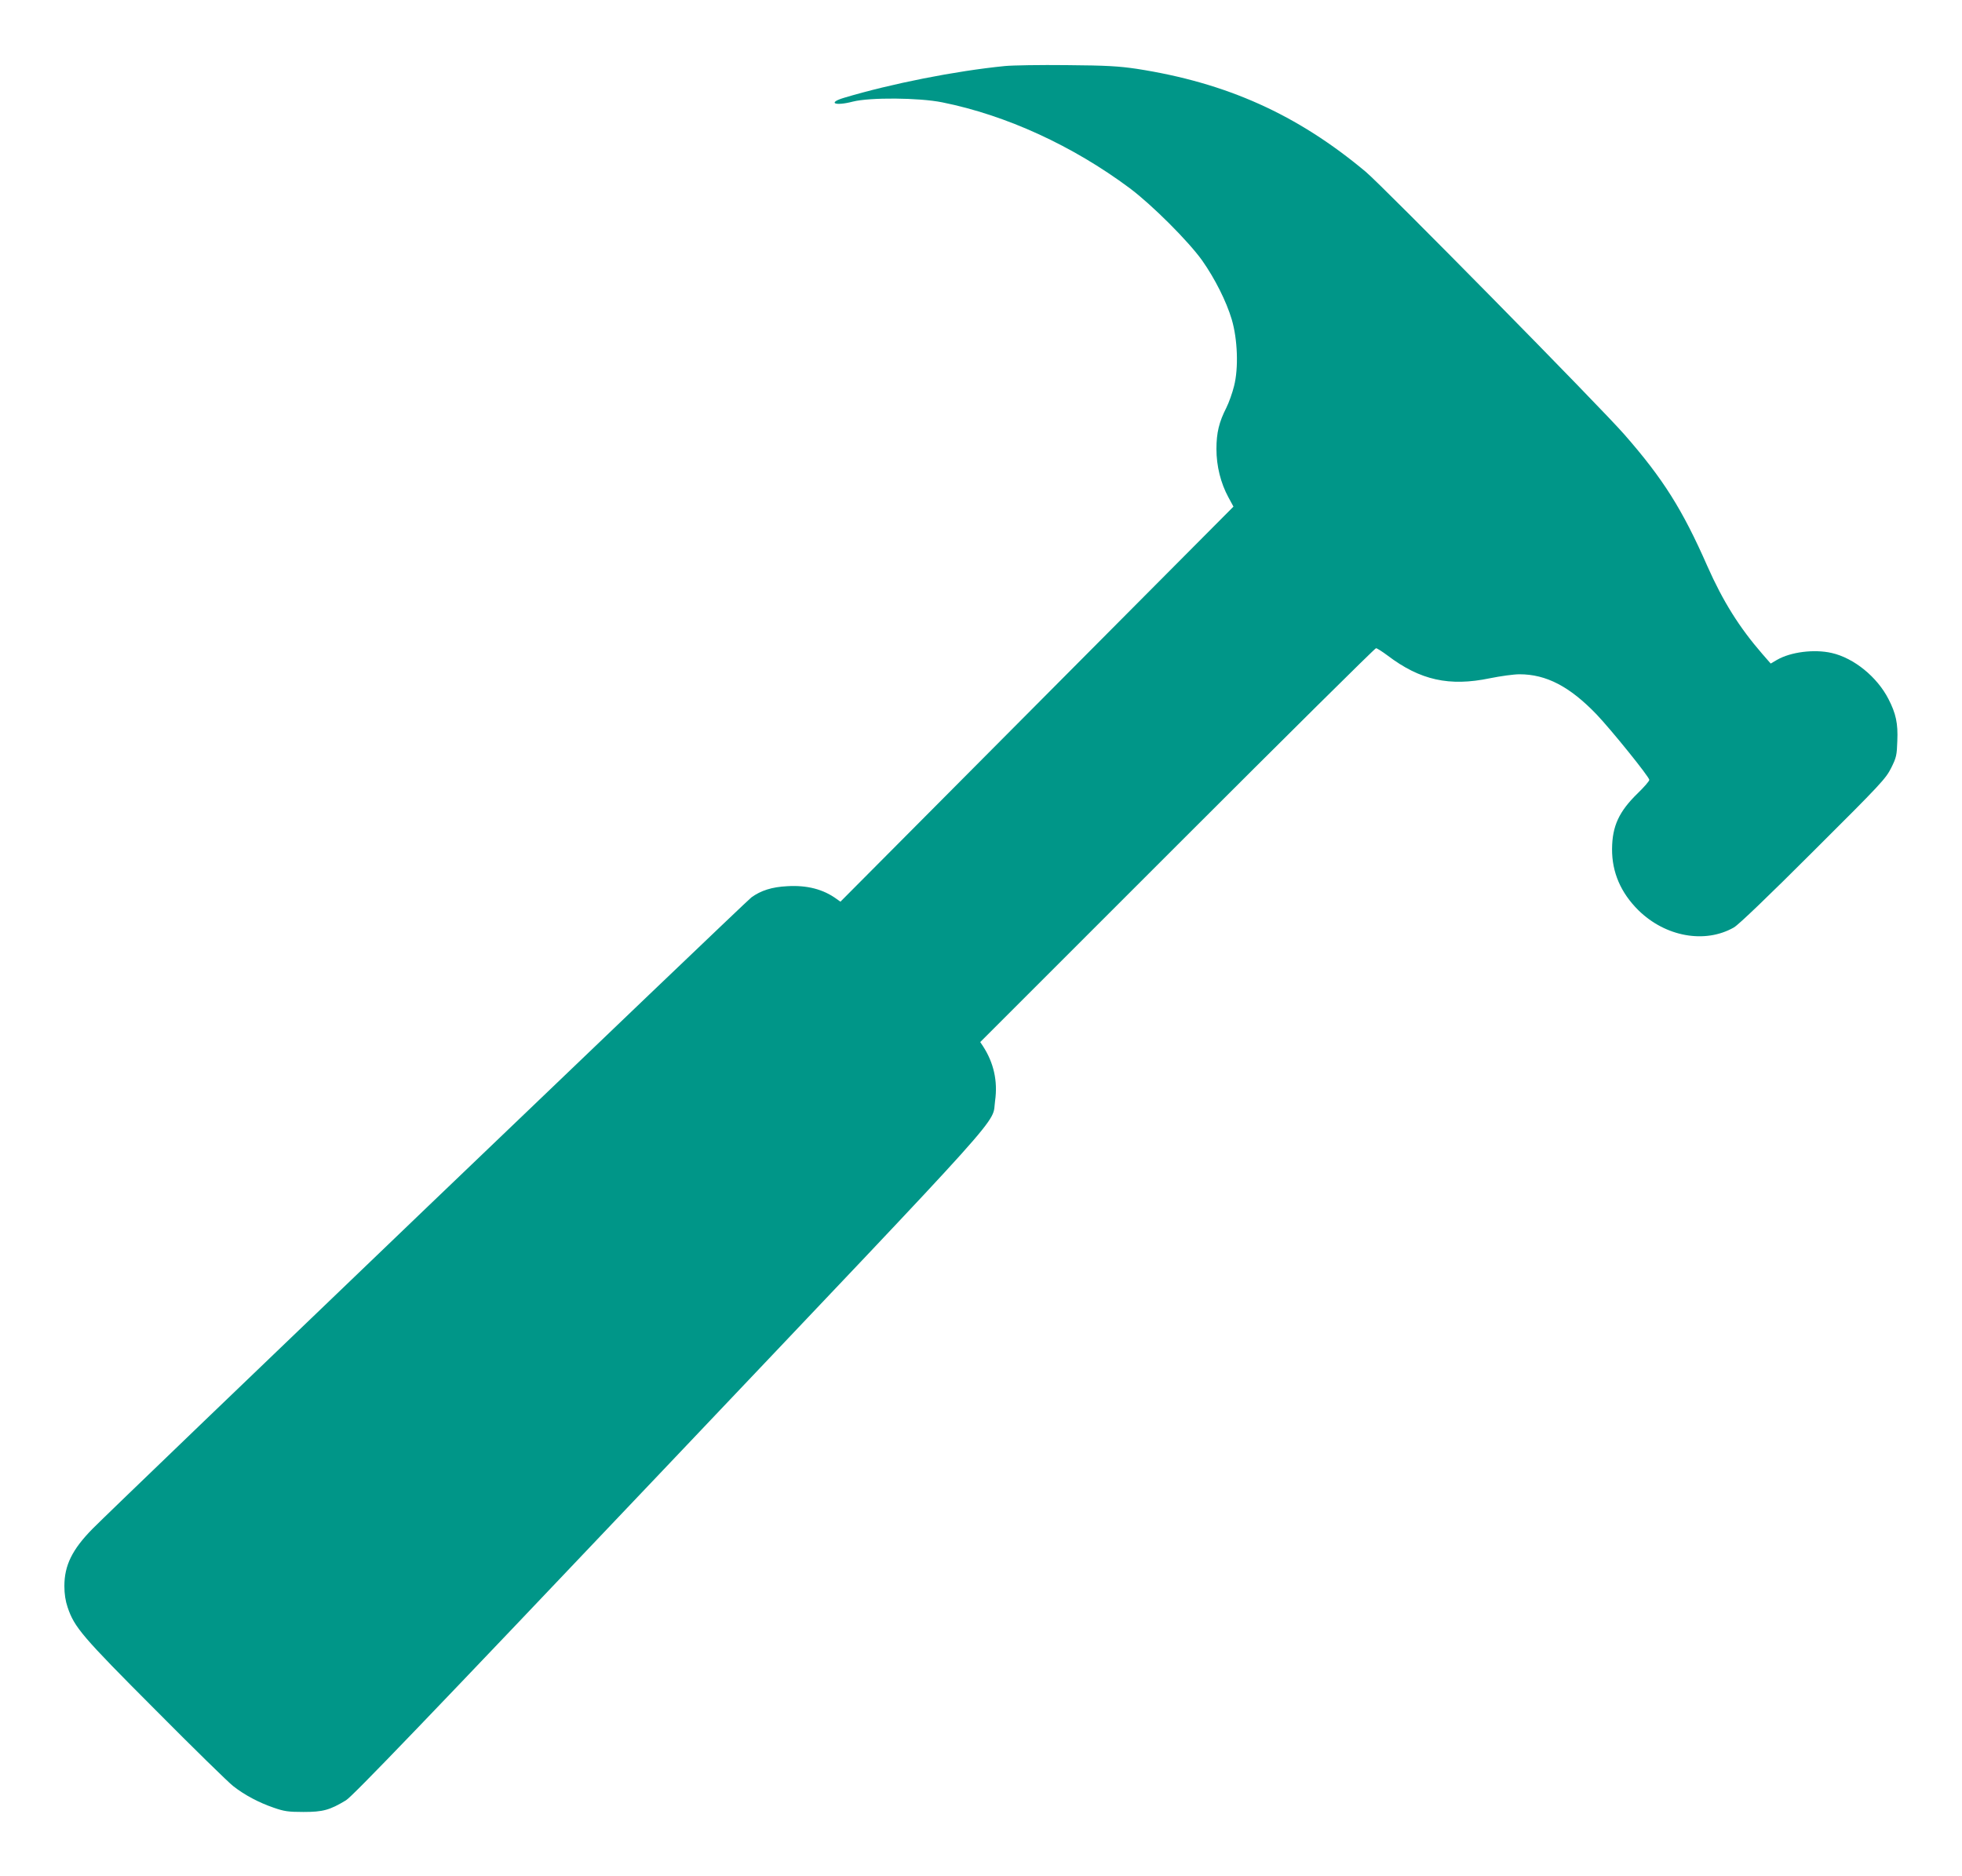
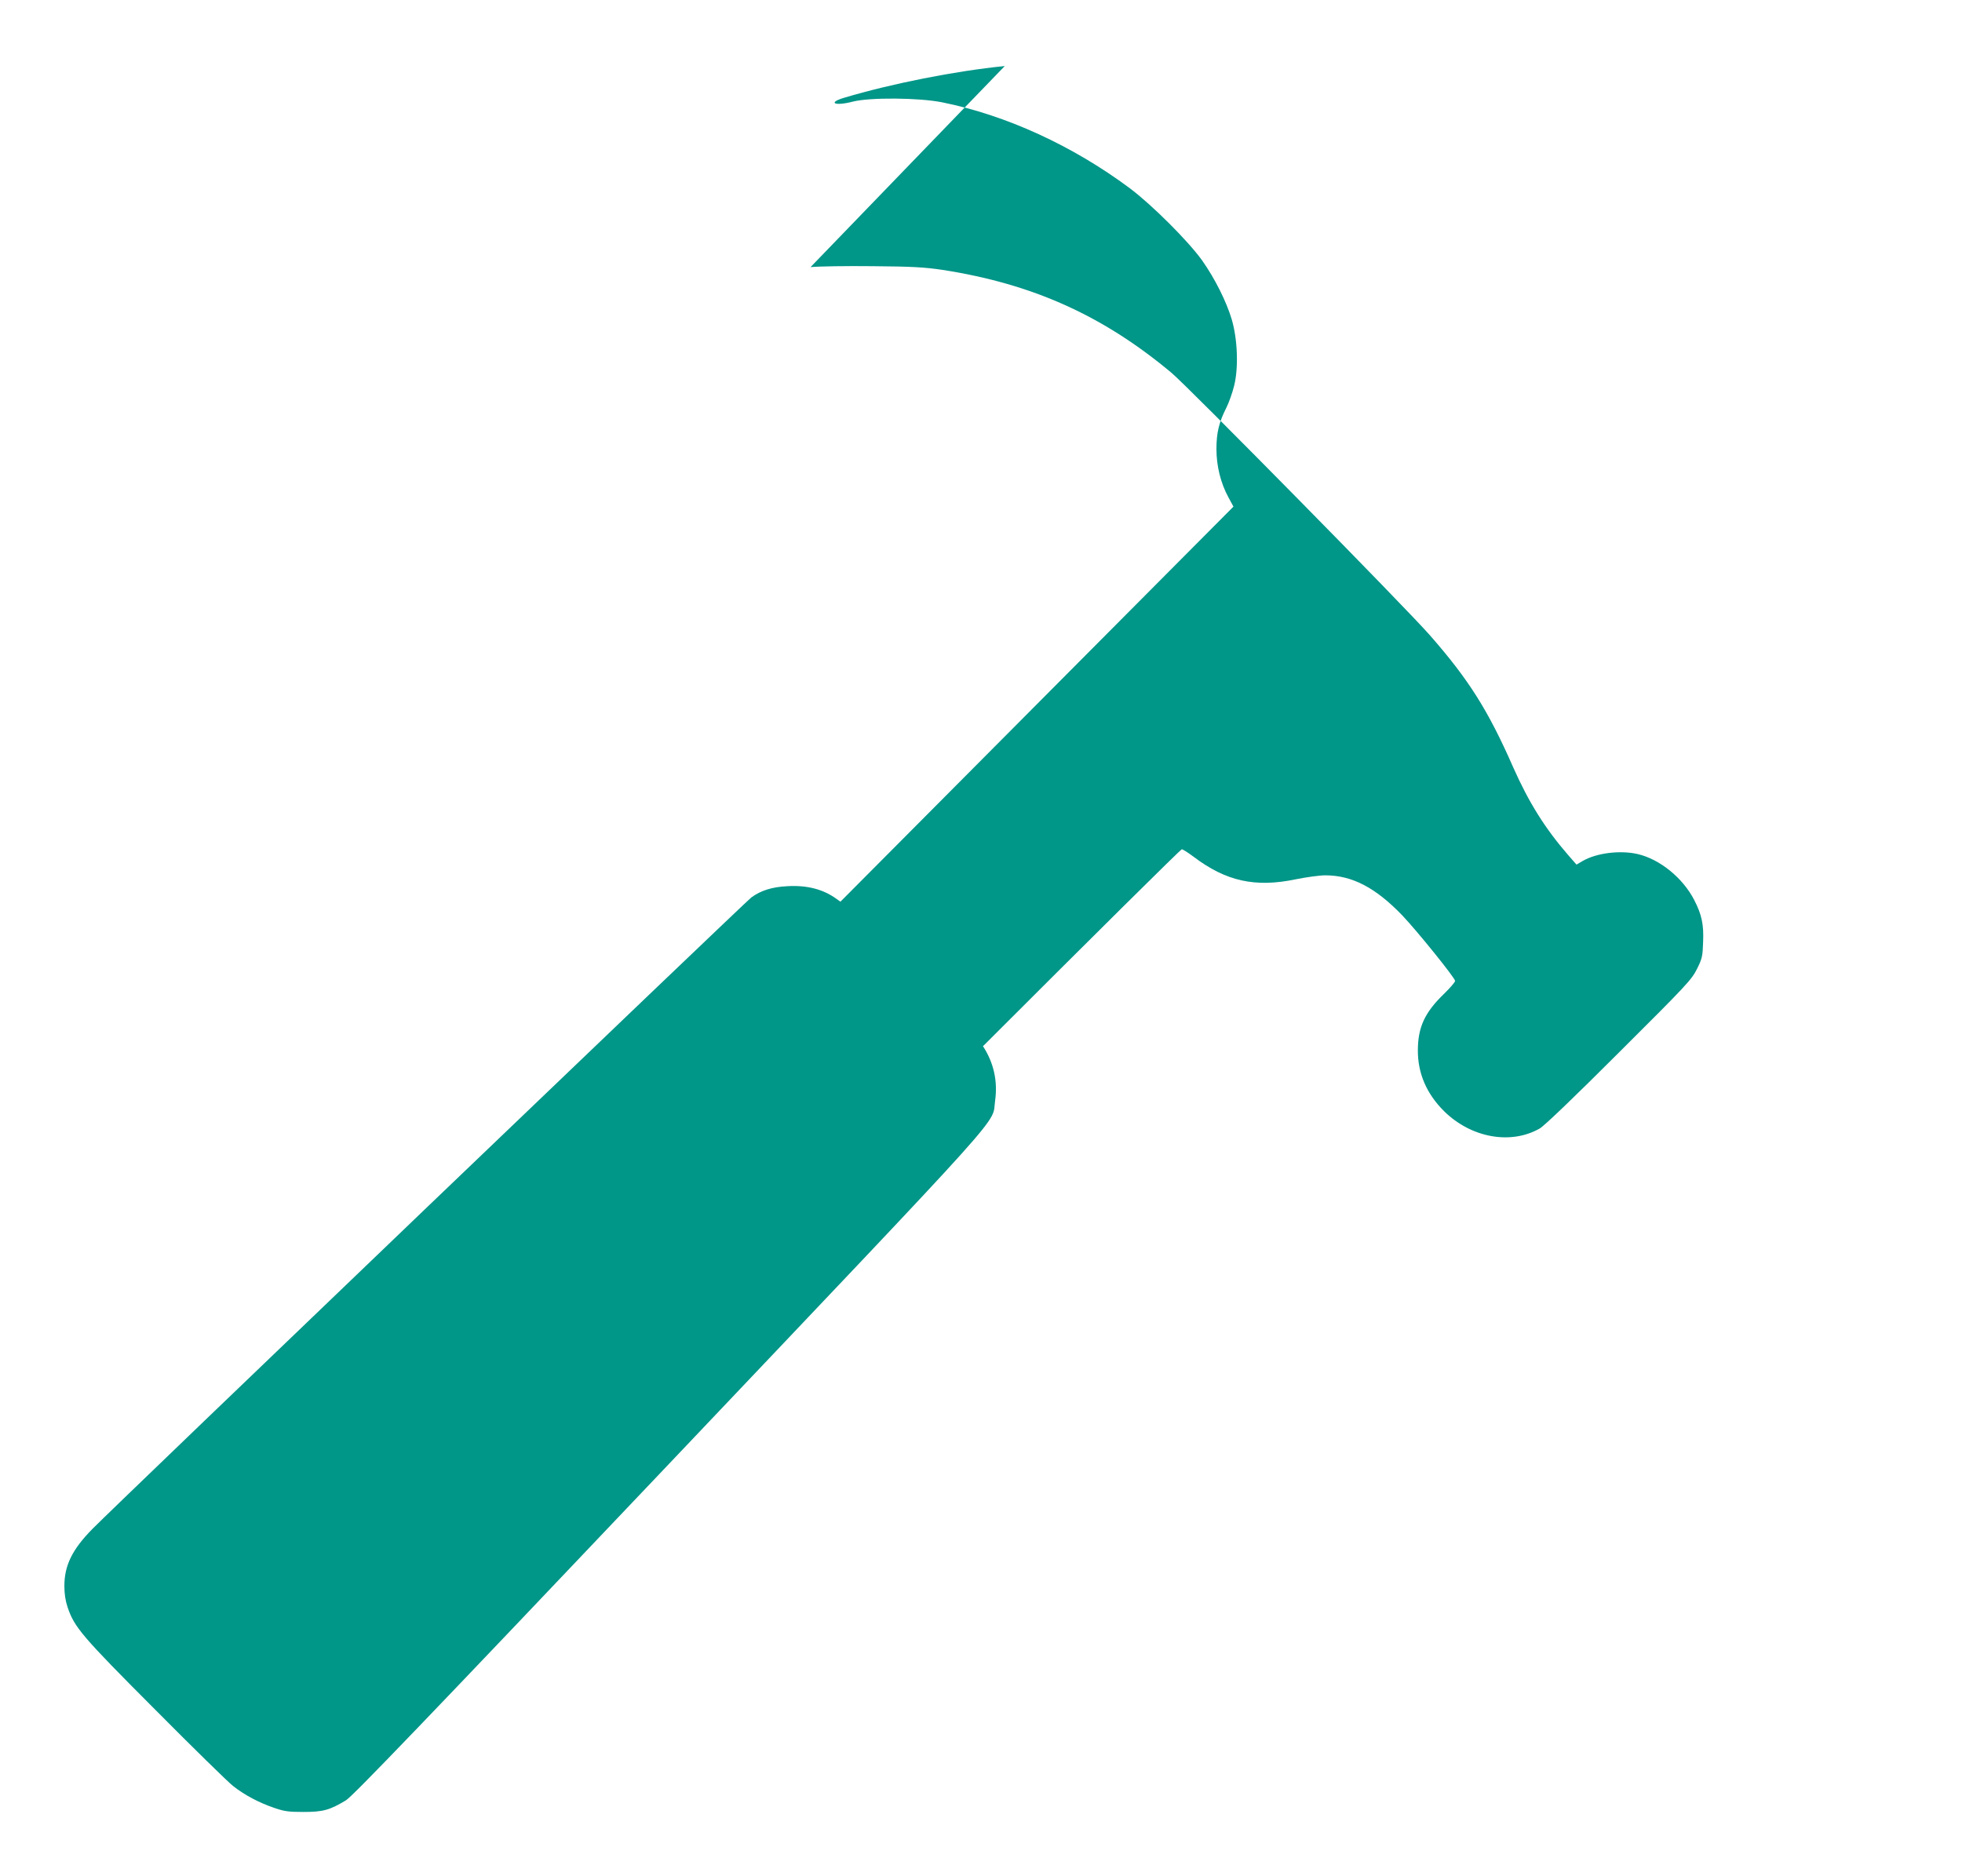
<svg xmlns="http://www.w3.org/2000/svg" version="1.0" width="1280pt" height="1224pt" viewBox="0 0 1280 1224" preserveAspectRatio="xMidYMid meet">
  <g transform="translate(0,1224) scale(0.1,-0.1)" fill="#009688" stroke="none">
-     <path d="M6555 11809 c-322 -32 -741 -115 -1048 -207 -111 -33 -61 -56 57 -25 111 28 431 26 584 -5 417 -84 850 -283 1221 -559 147 -110 384 -347 474 -473 83 -118 158 -267 193 -385 38 -129 45 -317 15 -434 -11 -45 -34 -109 -50 -141 -48 -94 -65 -164 -65 -270 0 -112 28 -223 78 -315 l33 -61 -1282 -1289 -1282 -1289 -24 17 c-87 64 -194 92 -324 84 -99 -5 -171 -28 -233 -73 -38 -28 -4154 -3973 -4298 -4120 -133 -135 -184 -239 -184 -374 0 -51 7 -97 21 -138 44 -131 94 -190 573 -670 248 -250 476 -473 507 -497 75 -59 168 -108 264 -141 69 -24 95 -28 195 -28 127 0 171 12 277 76 43 26 514 516 2110 2198 2263 2385 2102 2205 2125 2367 18 129 -9 248 -79 356 l-18 27 1285 1285 c707 707 1290 1285 1297 1285 7 0 41 -22 76 -48 212 -161 403 -203 667 -148 69 14 156 26 193 26 175 0 328 -80 503 -262 97 -102 344 -408 344 -427 0 -8 -33 -46 -74 -86 -124 -120 -168 -216 -169 -365 -1 -152 57 -286 172 -400 176 -173 434 -220 623 -112 30 17 225 204 518 497 442 440 473 474 508 544 34 68 37 83 40 176 5 114 -9 179 -58 274 -74 144 -225 267 -370 300 -114 26 -267 7 -357 -45 l-41 -24 -55 63 c-150 173 -256 342 -358 572 -163 371 -289 571 -542 860 -153 176 -1576 1621 -1687 1714 -447 374 -907 581 -1495 672 -116 17 -194 22 -455 24 -173 2 -355 -1 -405 -6z" />
+     <path d="M6555 11809 c-322 -32 -741 -115 -1048 -207 -111 -33 -61 -56 57 -25 111 28 431 26 584 -5 417 -84 850 -283 1221 -559 147 -110 384 -347 474 -473 83 -118 158 -267 193 -385 38 -129 45 -317 15 -434 -11 -45 -34 -109 -50 -141 -48 -94 -65 -164 -65 -270 0 -112 28 -223 78 -315 l33 -61 -1282 -1289 -1282 -1289 -24 17 c-87 64 -194 92 -324 84 -99 -5 -171 -28 -233 -73 -38 -28 -4154 -3973 -4298 -4120 -133 -135 -184 -239 -184 -374 0 -51 7 -97 21 -138 44 -131 94 -190 573 -670 248 -250 476 -473 507 -497 75 -59 168 -108 264 -141 69 -24 95 -28 195 -28 127 0 171 12 277 76 43 26 514 516 2110 2198 2263 2385 2102 2205 2125 2367 18 129 -9 248 -79 356 c707 707 1290 1285 1297 1285 7 0 41 -22 76 -48 212 -161 403 -203 667 -148 69 14 156 26 193 26 175 0 328 -80 503 -262 97 -102 344 -408 344 -427 0 -8 -33 -46 -74 -86 -124 -120 -168 -216 -169 -365 -1 -152 57 -286 172 -400 176 -173 434 -220 623 -112 30 17 225 204 518 497 442 440 473 474 508 544 34 68 37 83 40 176 5 114 -9 179 -58 274 -74 144 -225 267 -370 300 -114 26 -267 7 -357 -45 l-41 -24 -55 63 c-150 173 -256 342 -358 572 -163 371 -289 571 -542 860 -153 176 -1576 1621 -1687 1714 -447 374 -907 581 -1495 672 -116 17 -194 22 -455 24 -173 2 -355 -1 -405 -6z" />
  </g>
</svg>